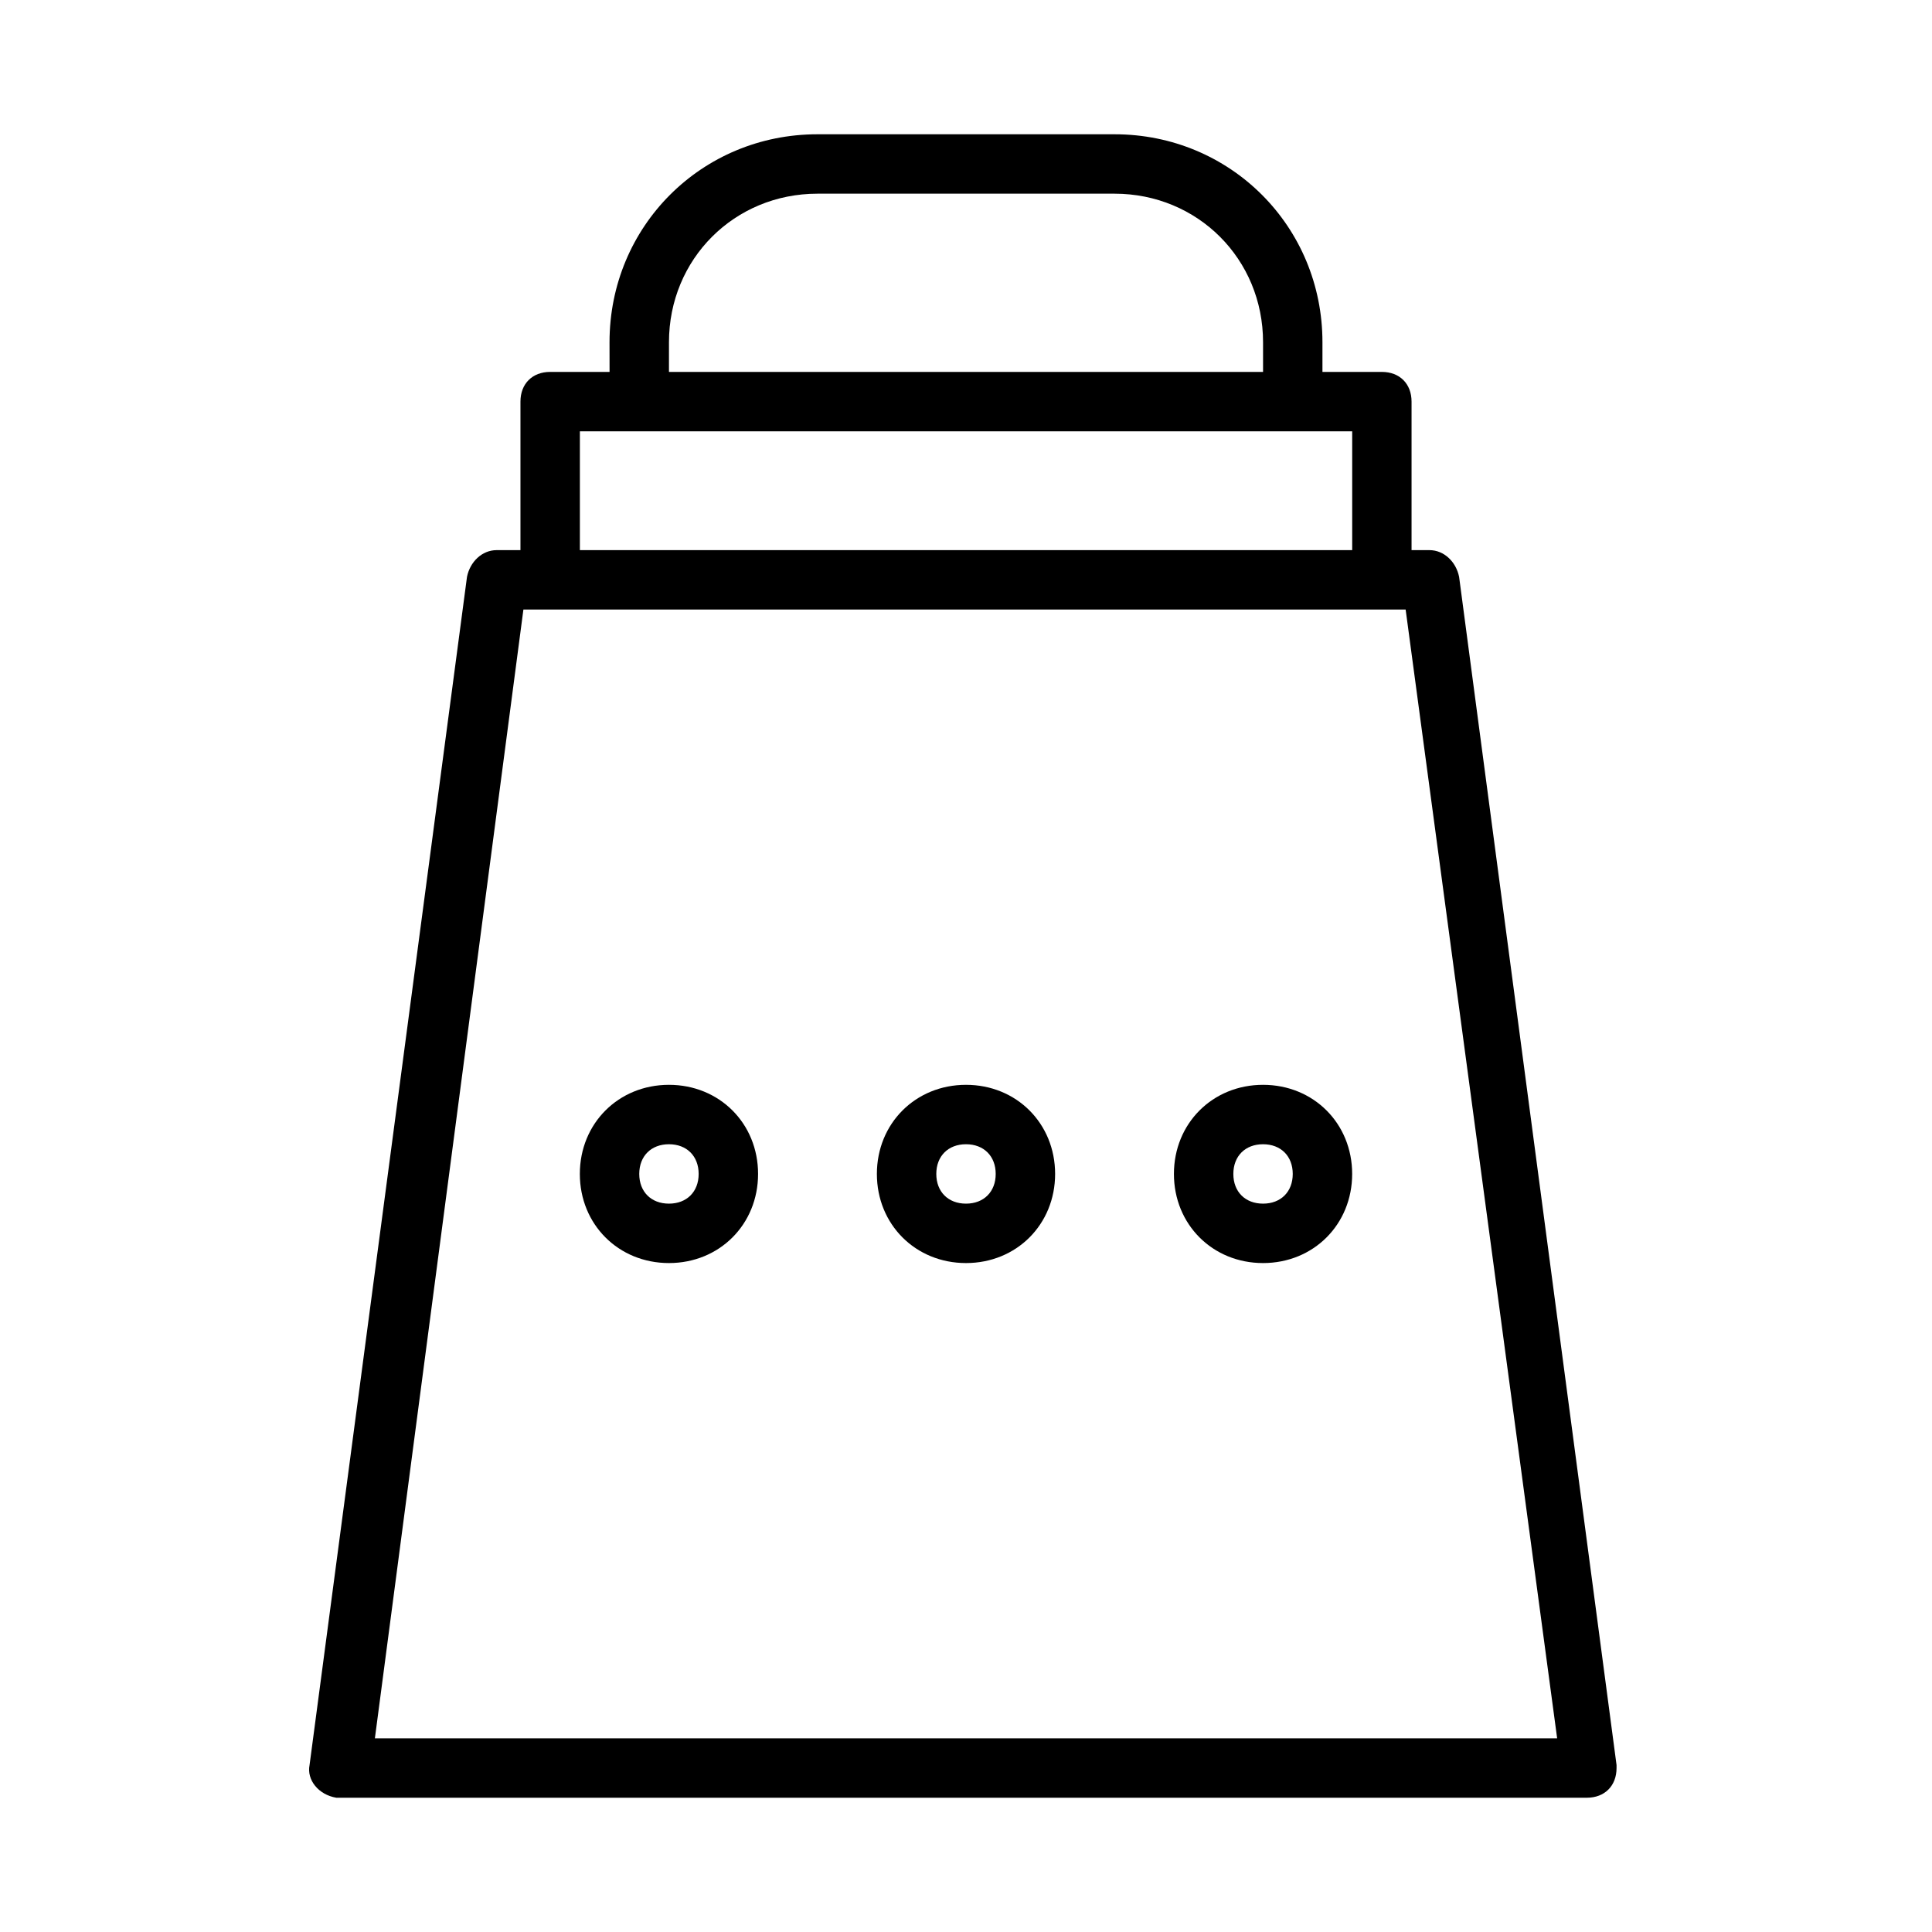
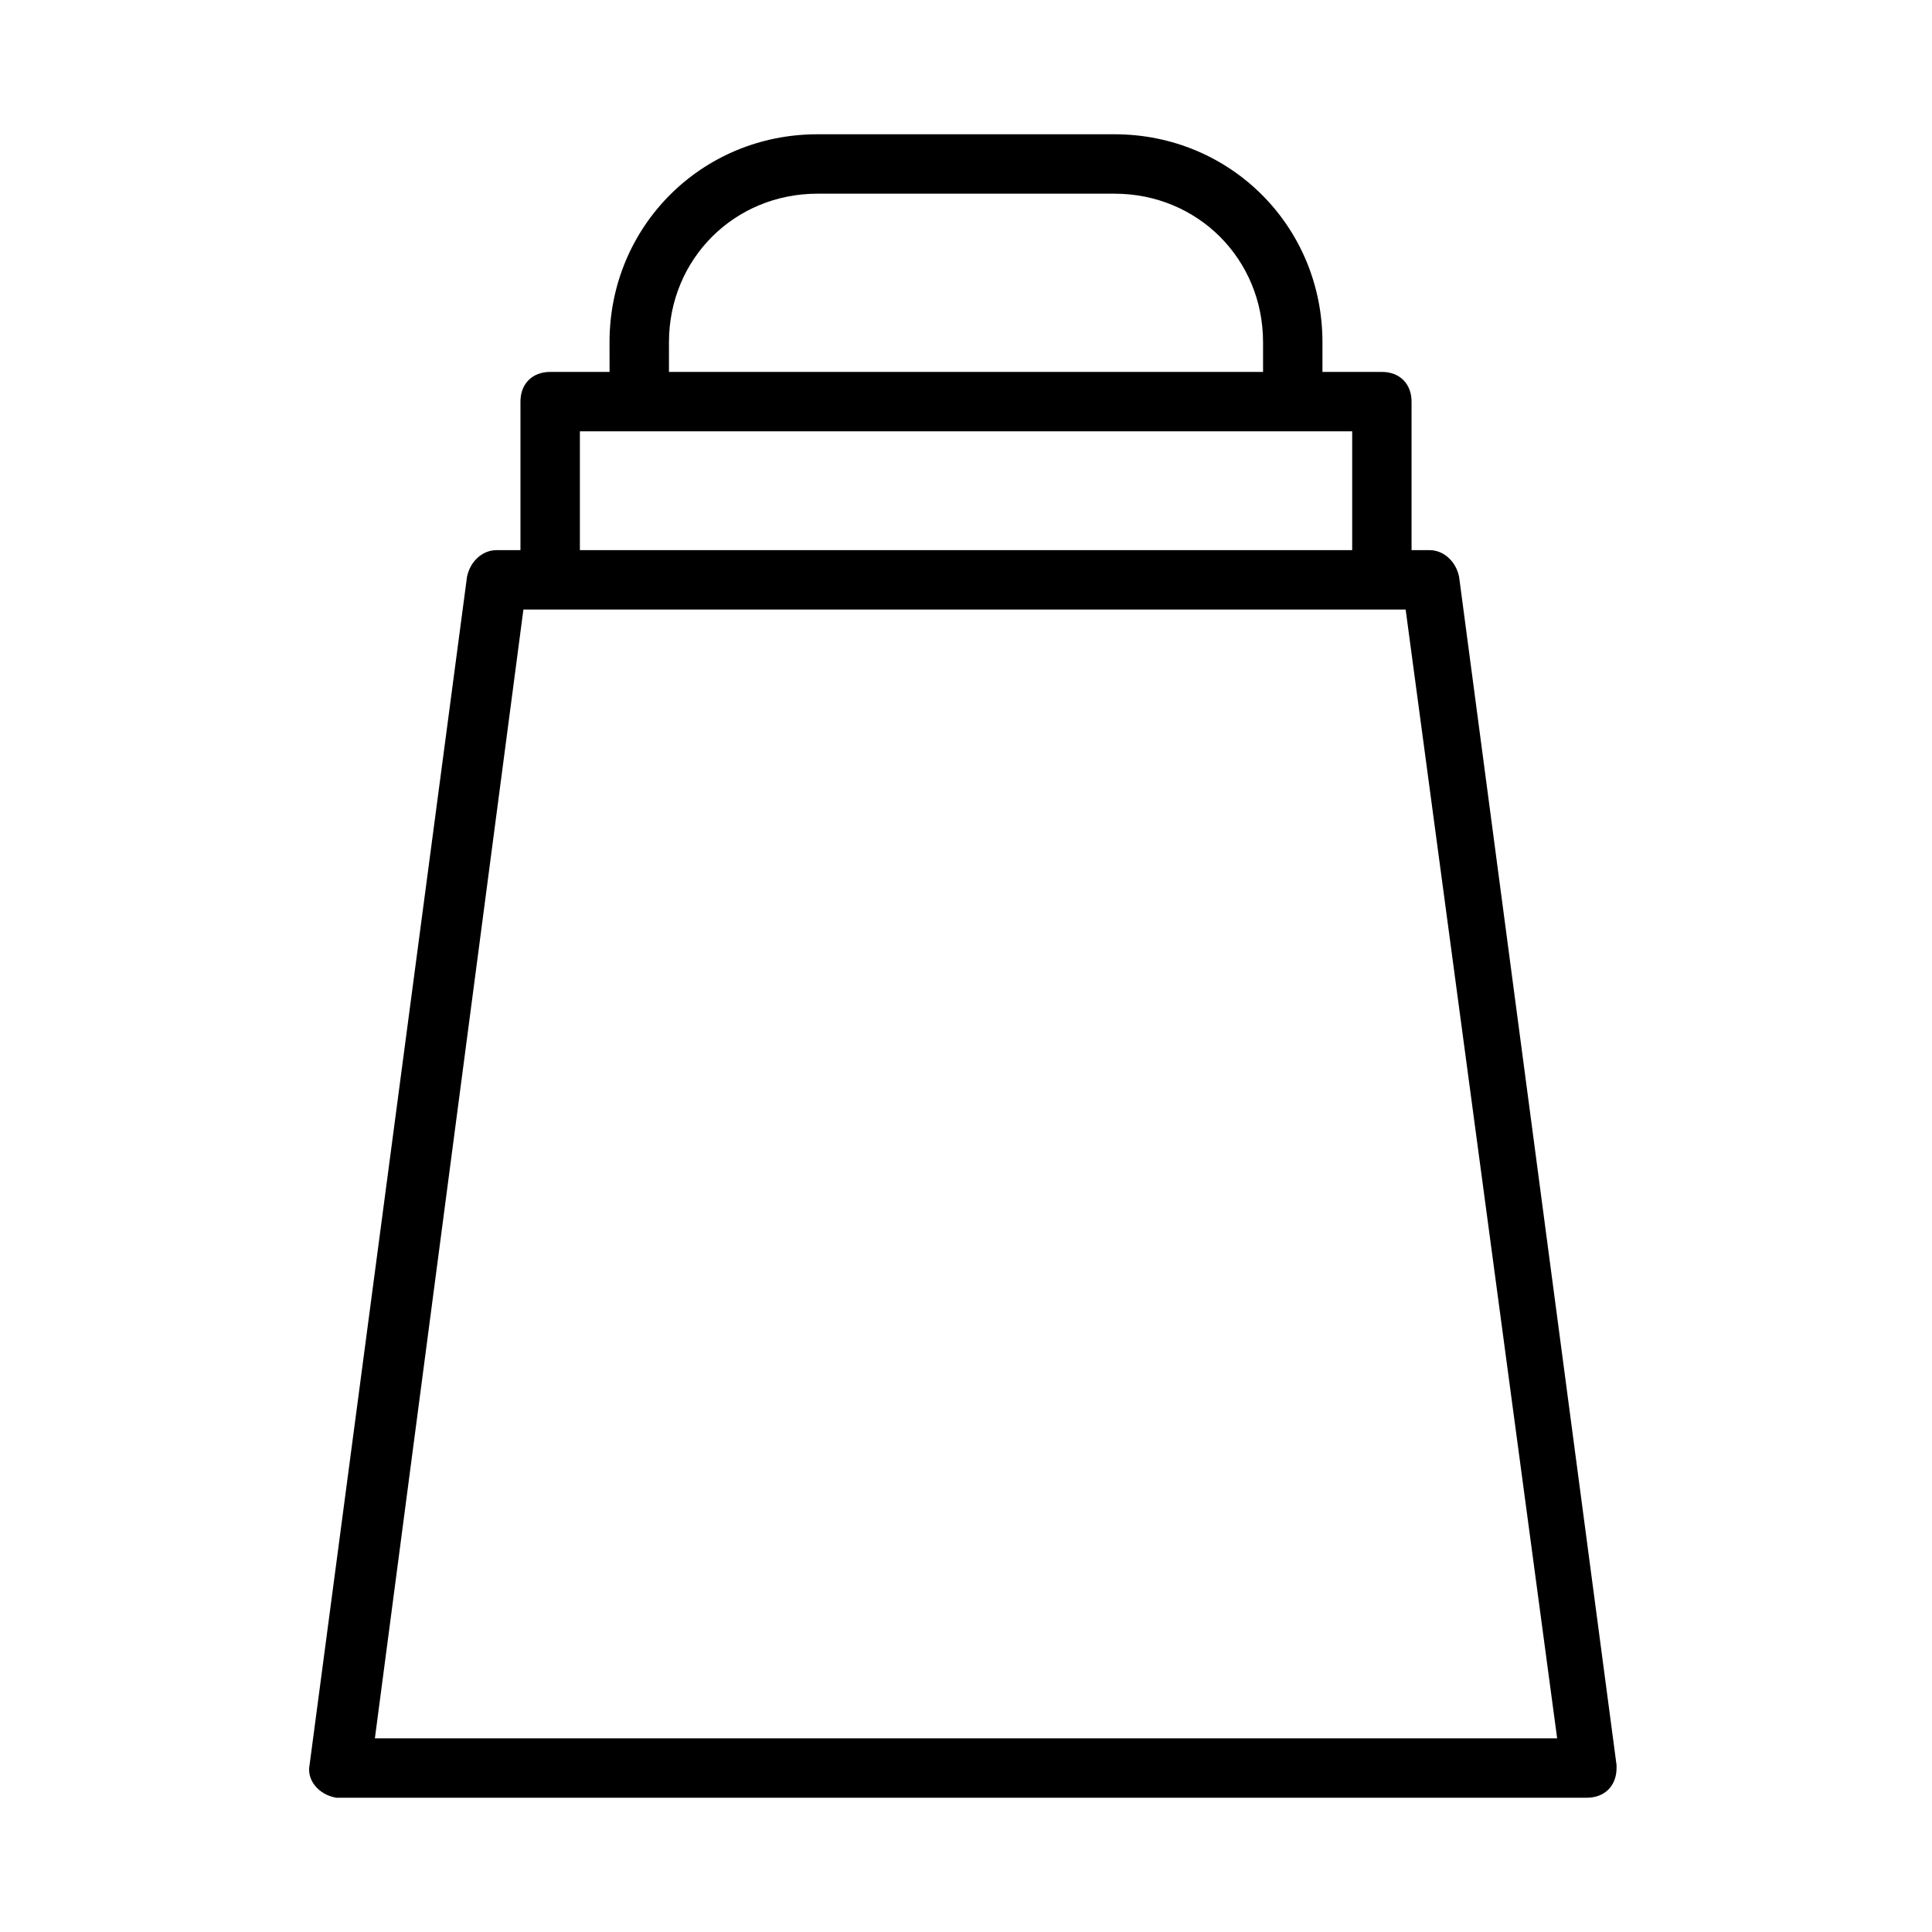
<svg xmlns="http://www.w3.org/2000/svg" fill="#000000" width="800px" height="800px" version="1.1" viewBox="144 144 512 512">
  <g>
    <path d="m305.54 242.56h-15.742c-4.723 0-7.871 3.148-7.871 7.871v39.359h-6.297c-3.938 0-7.086 3.148-7.871 7.086l-41.723 314.88c-0.789 3.938 2.363 7.871 7.086 8.66h0.789 330.62c4.723 0 7.871-3.148 7.871-7.871v-0.789l-41.723-314.88c-0.789-3.938-3.938-7.086-7.871-7.086h-4.731v-39.359c0-4.723-3.148-7.871-7.871-7.871h-15.742v-7.871c0-30.699-24.402-55.105-55.105-55.105h-78.723c-30.699 0-55.105 24.402-55.105 55.105zm251.12 362.11h-313.31l39.359-299.14h233.8zm-54.316-314.88h-204.67v-31.488h204.67zm-181.06-55.102c0-22.043 17.32-39.359 39.359-39.359h78.719c22.043 0 39.359 17.32 39.359 39.359v7.871h-157.44z" />
-     <path d="m321.28 431.49c-13.383 0-23.617 10.234-23.617 23.617 0 13.383 10.234 23.617 23.617 23.617 13.383 0 23.617-10.234 23.617-23.617 0-13.387-10.234-23.617-23.617-23.617zm0 31.488c-4.723 0-7.871-3.148-7.871-7.871 0-4.723 3.148-7.871 7.871-7.871s7.871 3.148 7.871 7.871c0 4.719-3.148 7.871-7.871 7.871z" />
-     <path d="m400 431.49c-13.383 0-23.617 10.234-23.617 23.617 0 13.383 10.234 23.617 23.617 23.617s23.617-10.234 23.617-23.617c-0.004-13.387-10.234-23.617-23.617-23.617zm0 31.488c-4.723 0-7.871-3.148-7.871-7.871 0-4.723 3.148-7.871 7.871-7.871s7.871 3.148 7.871 7.871c0 4.719-3.148 7.871-7.871 7.871z" />
-     <path d="m478.72 431.49c-13.383 0-23.617 10.234-23.617 23.617 0 13.383 10.234 23.617 23.617 23.617s23.617-10.234 23.617-23.617c0-13.387-10.234-23.617-23.617-23.617zm0 31.488c-4.723 0-7.871-3.148-7.871-7.871 0-4.723 3.148-7.871 7.871-7.871s7.871 3.148 7.871 7.871c0 4.719-3.148 7.871-7.871 7.871z" />
  </g>
</svg>